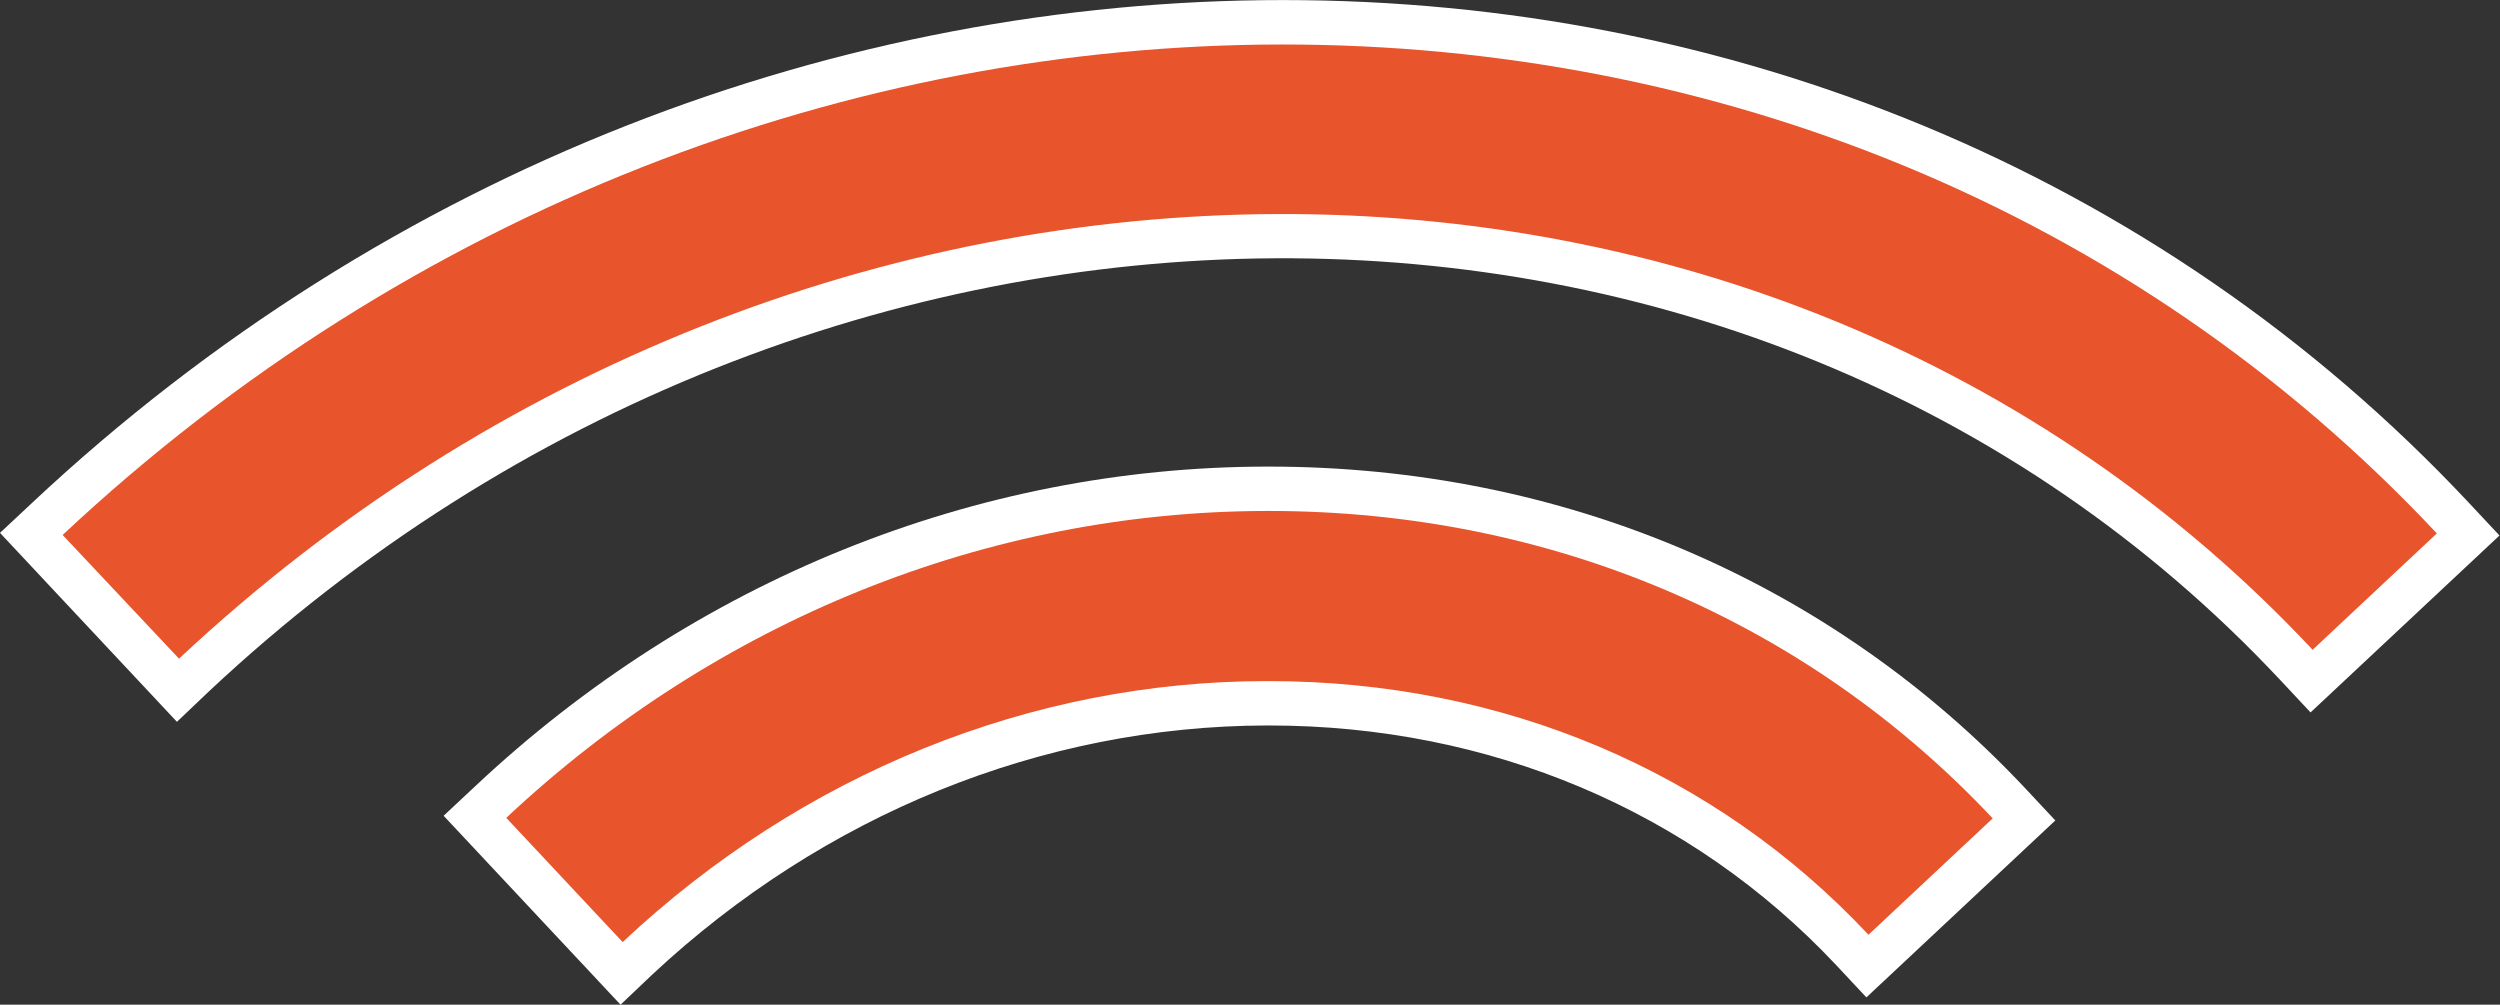
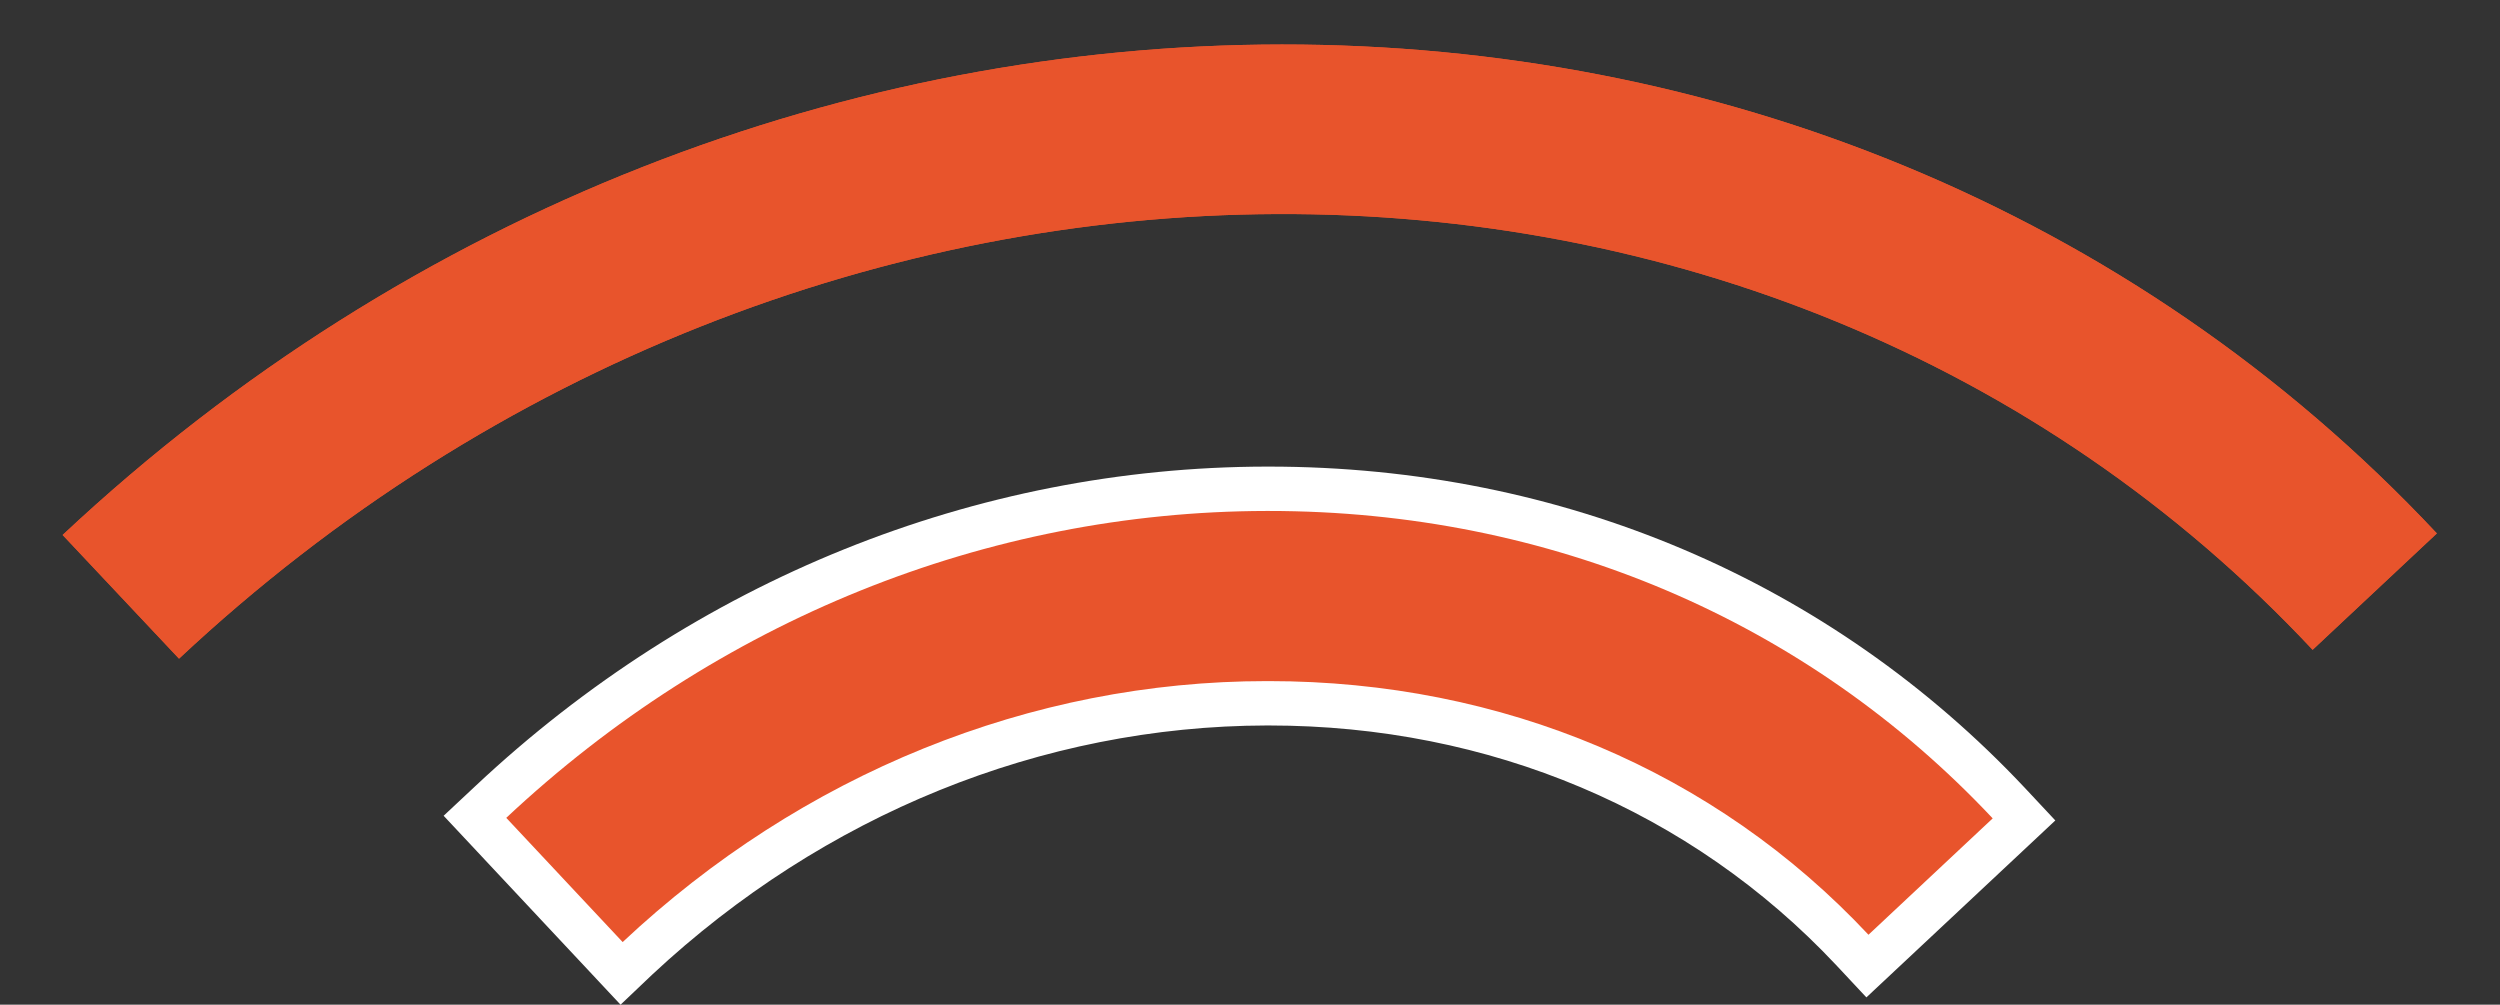
<svg xmlns="http://www.w3.org/2000/svg" version="1.1" id="Livello_1" x="0px" y="0px" viewBox="0 0 479 192.5" style="enable-background:new 0 0 479 192.5;" xml:space="preserve">
  <rect x="0" y="0" width="479" height="192.5" fill="#333333" stroke="none" />
  <style type="text/css">
	.st0{fill:#E8542C;}
	.st1{fill:#FFFFFF;}
</style>
  <g>
    <g>
      <g>
        <g>
          <g>
            <path class="st0" d="M119.3,180.5L97,156.7c40.3-37.8,92.1-58.7,145.6-58.8c0.2,0,0.3,0,0.5,0c53.8,0,103,20.9,138.7,58.9       l-23.8,22.3c-29.4-31.4-70.2-48.6-114.9-48.6c-0.1,0-0.3,0-0.4,0C197.5,130.5,153.6,148.3,119.3,180.5z" />
            <path class="st1" d="M118.9,192.5L85,156.3l6.2-5.8c41.9-39.3,95.7-61,151.4-61.1h0.5c56.2,0,107.6,21.9,144.9,61.6l5.8,6.2       l-36.2,33.9l-5.8-6.2c-27.8-29.6-66.4-45.9-108.7-45.9h-0.4c-43.1,0.1-84.9,17.1-117.7,47.7L118.9,192.5z M109.2,157.2       l10.6,11.4c34.9-30,78.2-46.5,122.9-46.6h0.5c44.1,0,84.7,16,115.1,45.3l11.4-10.7c-33.4-32.4-78-50.2-126.5-50.2h-0.5       C194,106.5,146.9,124.5,109.2,157.2z" />
          </g>
        </g>
      </g>
      <g>
        <g>
          <g>
            <path class="st0" d="M34.3,126.2L12,102.5c133.6-125.2,337.7-125.3,454.9-0.3l-23.8,22.3C338.2,12.5,154.8,13.3,34.3,126.2z" />
-             <path class="st1" d="M33.9,138.3L0,102.1l6.2-5.8c137-128.4,346.5-128.4,466.9,0.1l5.8,6.2l-36.2,33.9l-5.8-6.2       C335.2,21.7,157.2,22.7,40.1,132.4L33.9,138.3z M24.1,102.9l10.6,11.4C156.4,5.9,336.3,5.2,443.5,112.5l11.4-10.7       C341.8-11.7,152.1-11.3,24.1,102.9z" />
          </g>
        </g>
      </g>
    </g>
    <g>
      <g>
        <g>
          <g>
            <path class="st0" d="M119.3,180.5L97,156.7c40.3-37.8,92.1-58.7,145.6-58.8c0.2,0,0.3,0,0.5,0c53.8,0,103,20.9,138.7,58.9       l-23.8,22.3c-29.4-31.4-70.2-48.6-114.9-48.6c-0.1,0-0.3,0-0.4,0C197.5,130.5,153.6,148.3,119.3,180.5z" />
          </g>
        </g>
      </g>
      <g>
        <g>
          <g>
            <path class="st0" d="M34.3,126.2L12,102.5c133.6-125.2,337.7-125.3,454.9-0.3l-23.8,22.3C338.2,12.5,154.8,13.3,34.3,126.2z" />
          </g>
        </g>
      </g>
    </g>
  </g>
</svg>